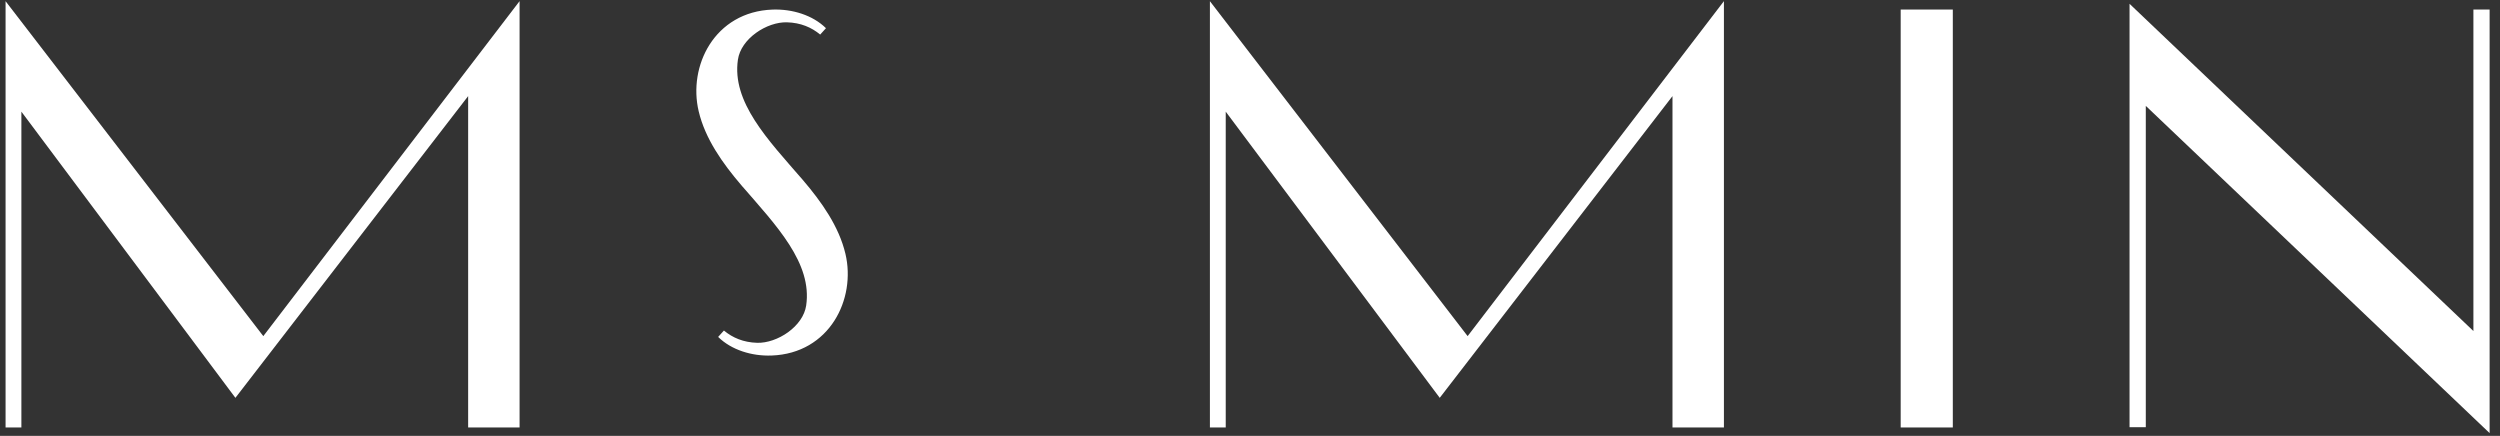
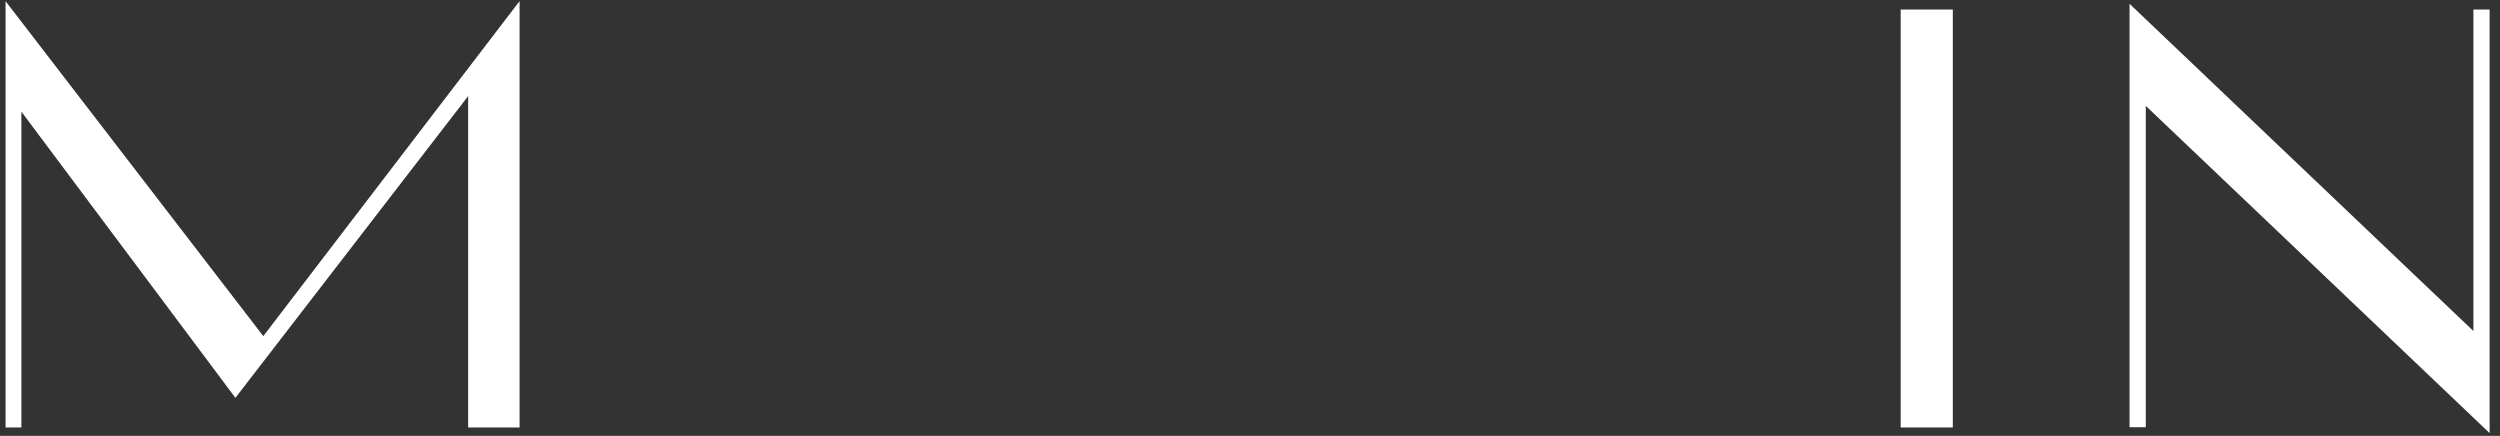
<svg xmlns="http://www.w3.org/2000/svg" version="1.1" id="图层_1" x="0px" y="0px" width="290px" height="50.559px" viewBox="0 0 290 50.559" enable-background="new 0 0 290 50.559" xml:space="preserve">
  <rect x="0" y="0" width="290" height="50.559" fill="#333333" stroke="none" />
  <g>
    <polygon fill="#FFFFFF" stroke="#FFFFFF" stroke-miterlimit="10" points="287.415,1.607 287.415,39.675 287.135,39.31    287.135,39.298 247.527,1.607 247.527,2.886 247.527,9.849 247.527,49.055 248.412,49.055 248.412,11.004 248.689,11.369    248.689,11.38 288.296,49.074 288.296,40.83 288.296,1.607  " />
    <polygon fill="#FFFFFF" stroke="#FFFFFF" stroke-miterlimit="10" points="30.544,39.812 1.146,1.607 1.146,49.088 1.981,49.088    1.981,11.448 27.313,45.322 54.805,9.683 54.805,49.088 59.771,49.088 59.771,1.608  " />
-     <polygon fill="#FFFFFF" stroke="#FFFFFF" stroke-miterlimit="10" points="170.246,39.812 140.849,1.607 140.849,49.088    141.685,49.088 141.685,11.448 167.016,45.322 194.508,9.683 194.508,49.088 199.475,49.088 199.475,1.608  " />
    <rect x="220.979" y="1.607" fill="#FFFFFF" stroke="#FFFFFF" stroke-miterlimit="10" width="5.047" height="47.48" />
-     <path fill="#FFFFFF" stroke="#FFFFFF" stroke-miterlimit="10" d="M97.583,29.555c-0.726-3.061-2.662-5.813-4.854-8.38h-0.004   c-3.991-4.615-8.384-9.106-7.622-14.327c0.399-2.734,3.648-4.827,6.187-4.76c1.724,0.047,3.092,0.639,4.171,1.538   c-1.42-1.396-3.636-2.094-5.836-2.014c-6.368,0.232-9.276,6.199-8.091,11.186c0.725,3.062,2.661,5.813,4.852,8.379h0.003   c3.993,4.616,8.385,9.109,7.623,14.328c-0.399,2.734-3.648,4.829-6.188,4.761c-1.724-0.047-3.091-0.641-4.169-1.539   c1.42,1.396,3.634,2.096,5.835,2.015C95.86,40.51,98.766,34.541,97.583,29.555z" />
  </g>
</svg>